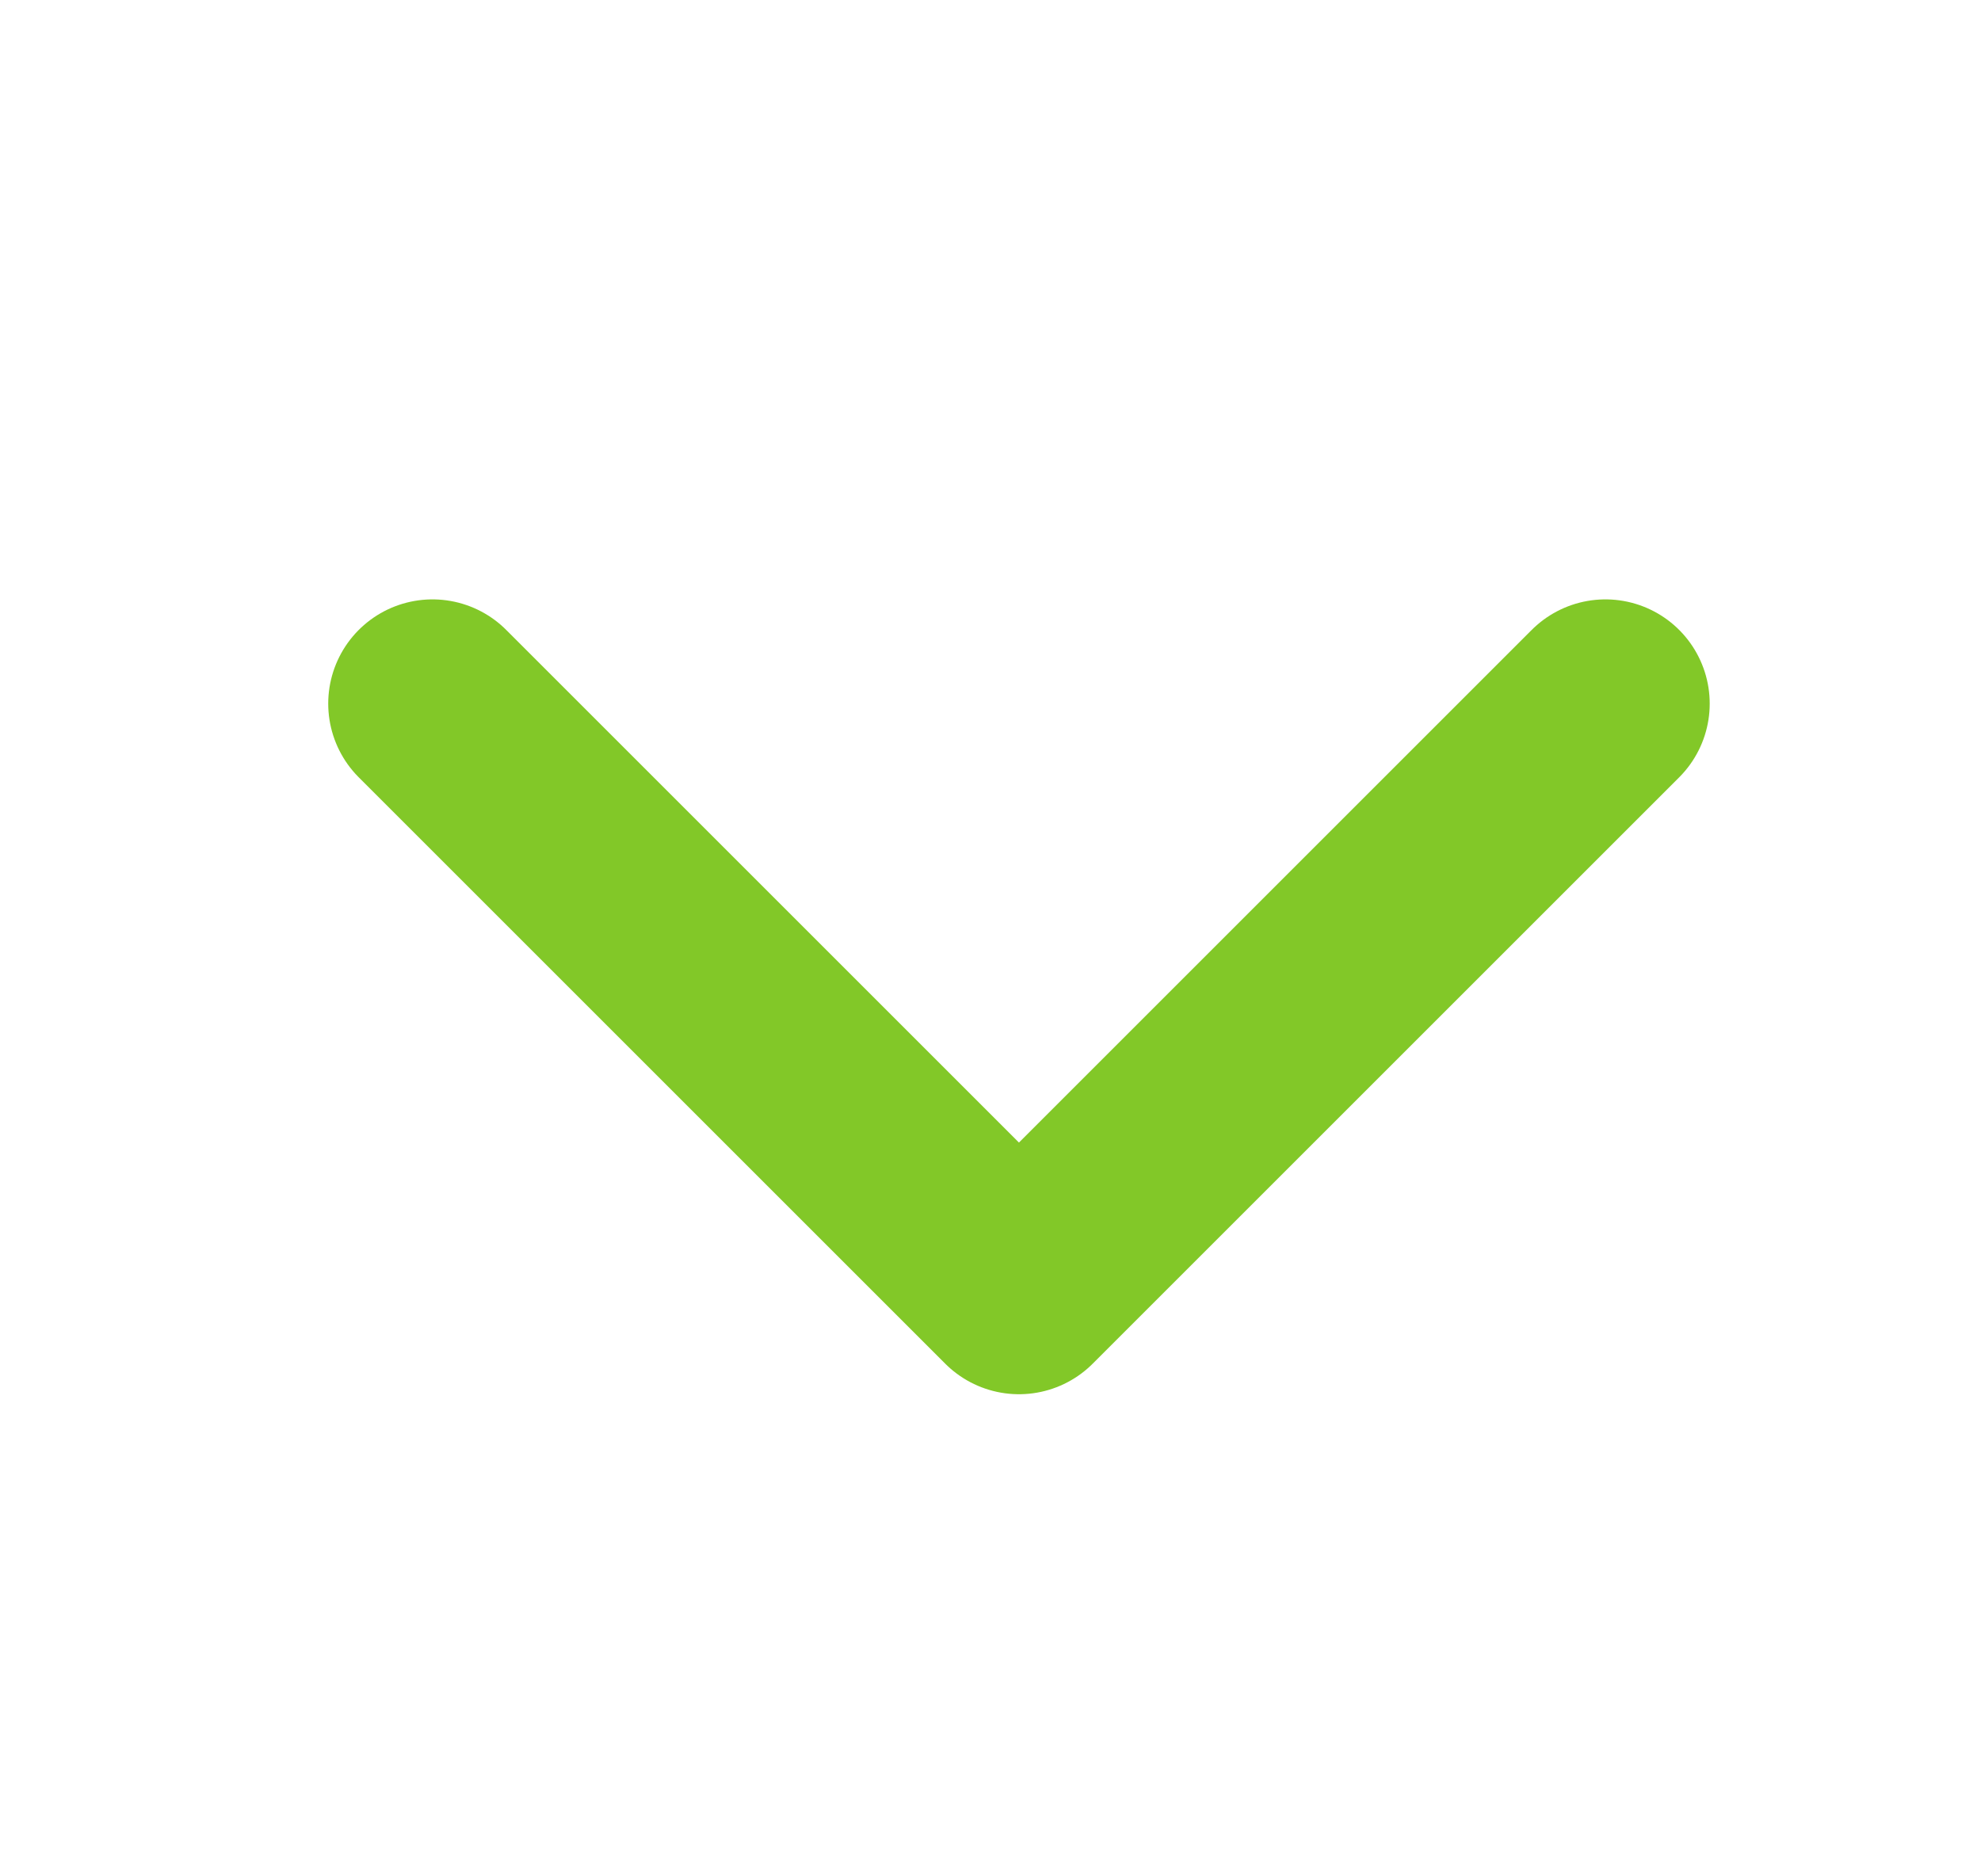
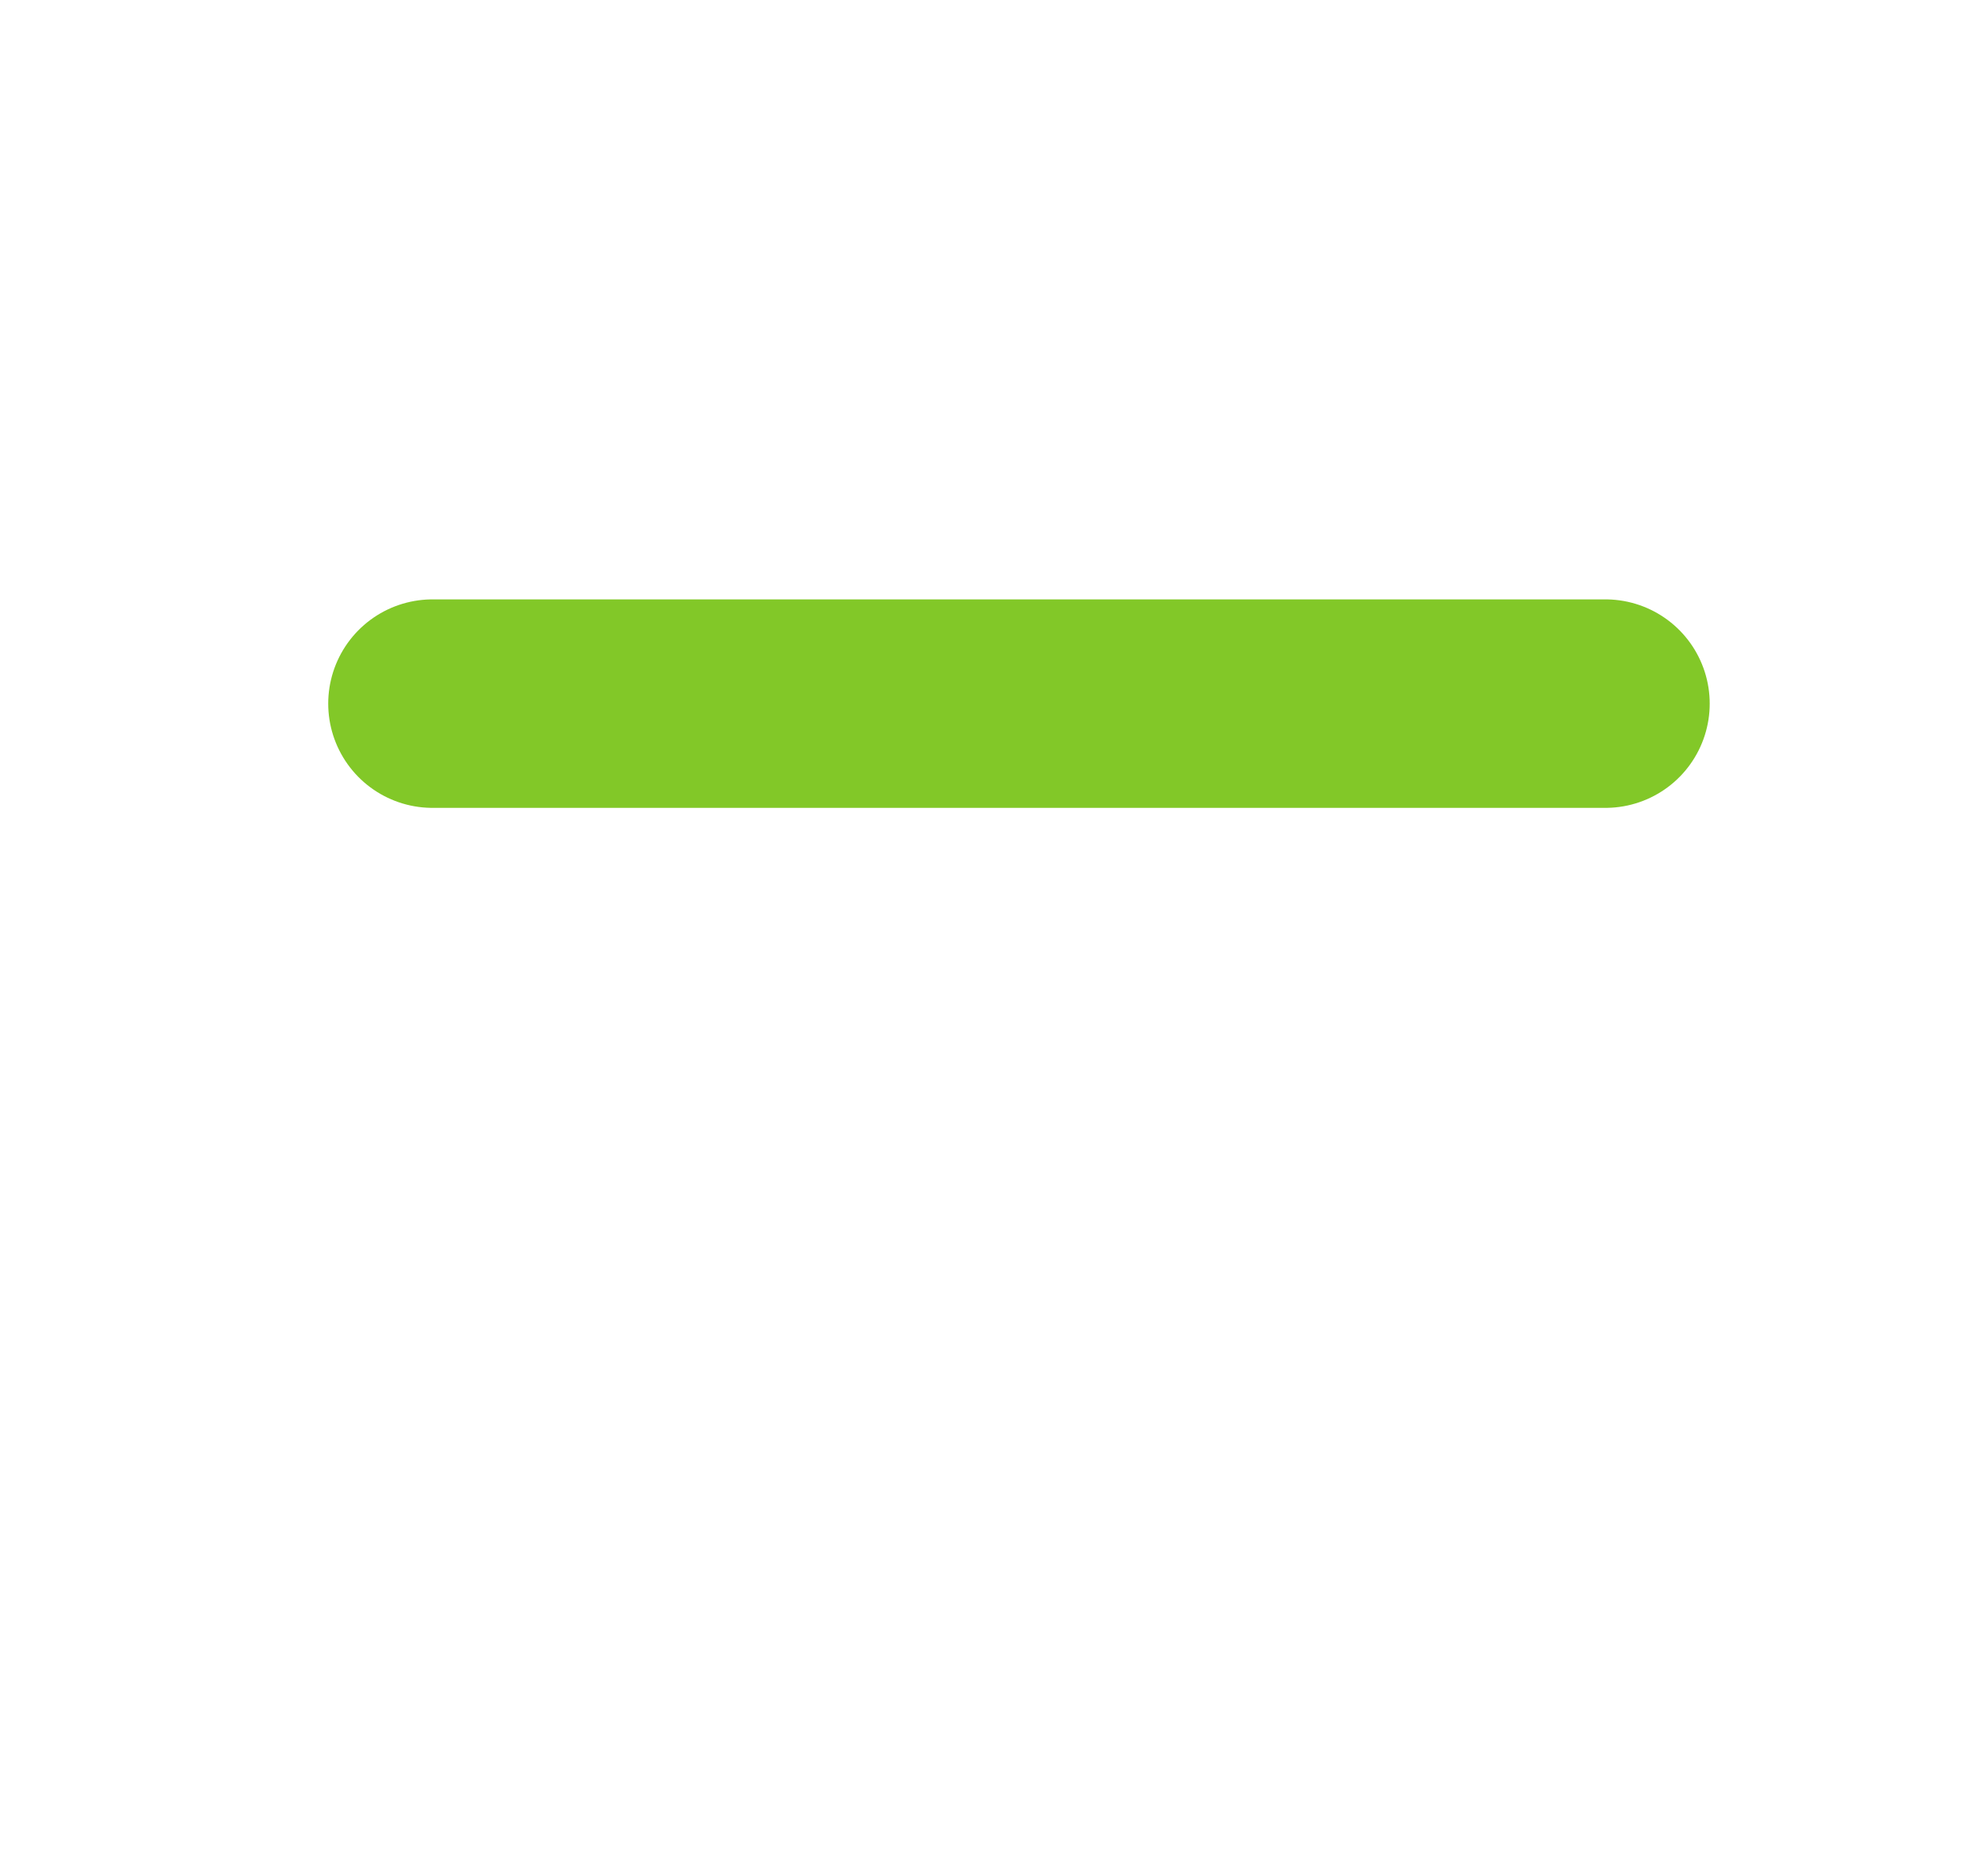
<svg xmlns="http://www.w3.org/2000/svg" width="19" height="18" viewBox="0 0 19 18" fill="none">
-   <path d="M15.398 6.75L9.773 12.375L4.148 6.75" stroke="#82C828" stroke-width="2" stroke-linecap="round" stroke-linejoin="round" />
+   <path d="M15.398 6.75L4.148 6.75" stroke="#82C828" stroke-width="2" stroke-linecap="round" stroke-linejoin="round" />
</svg>